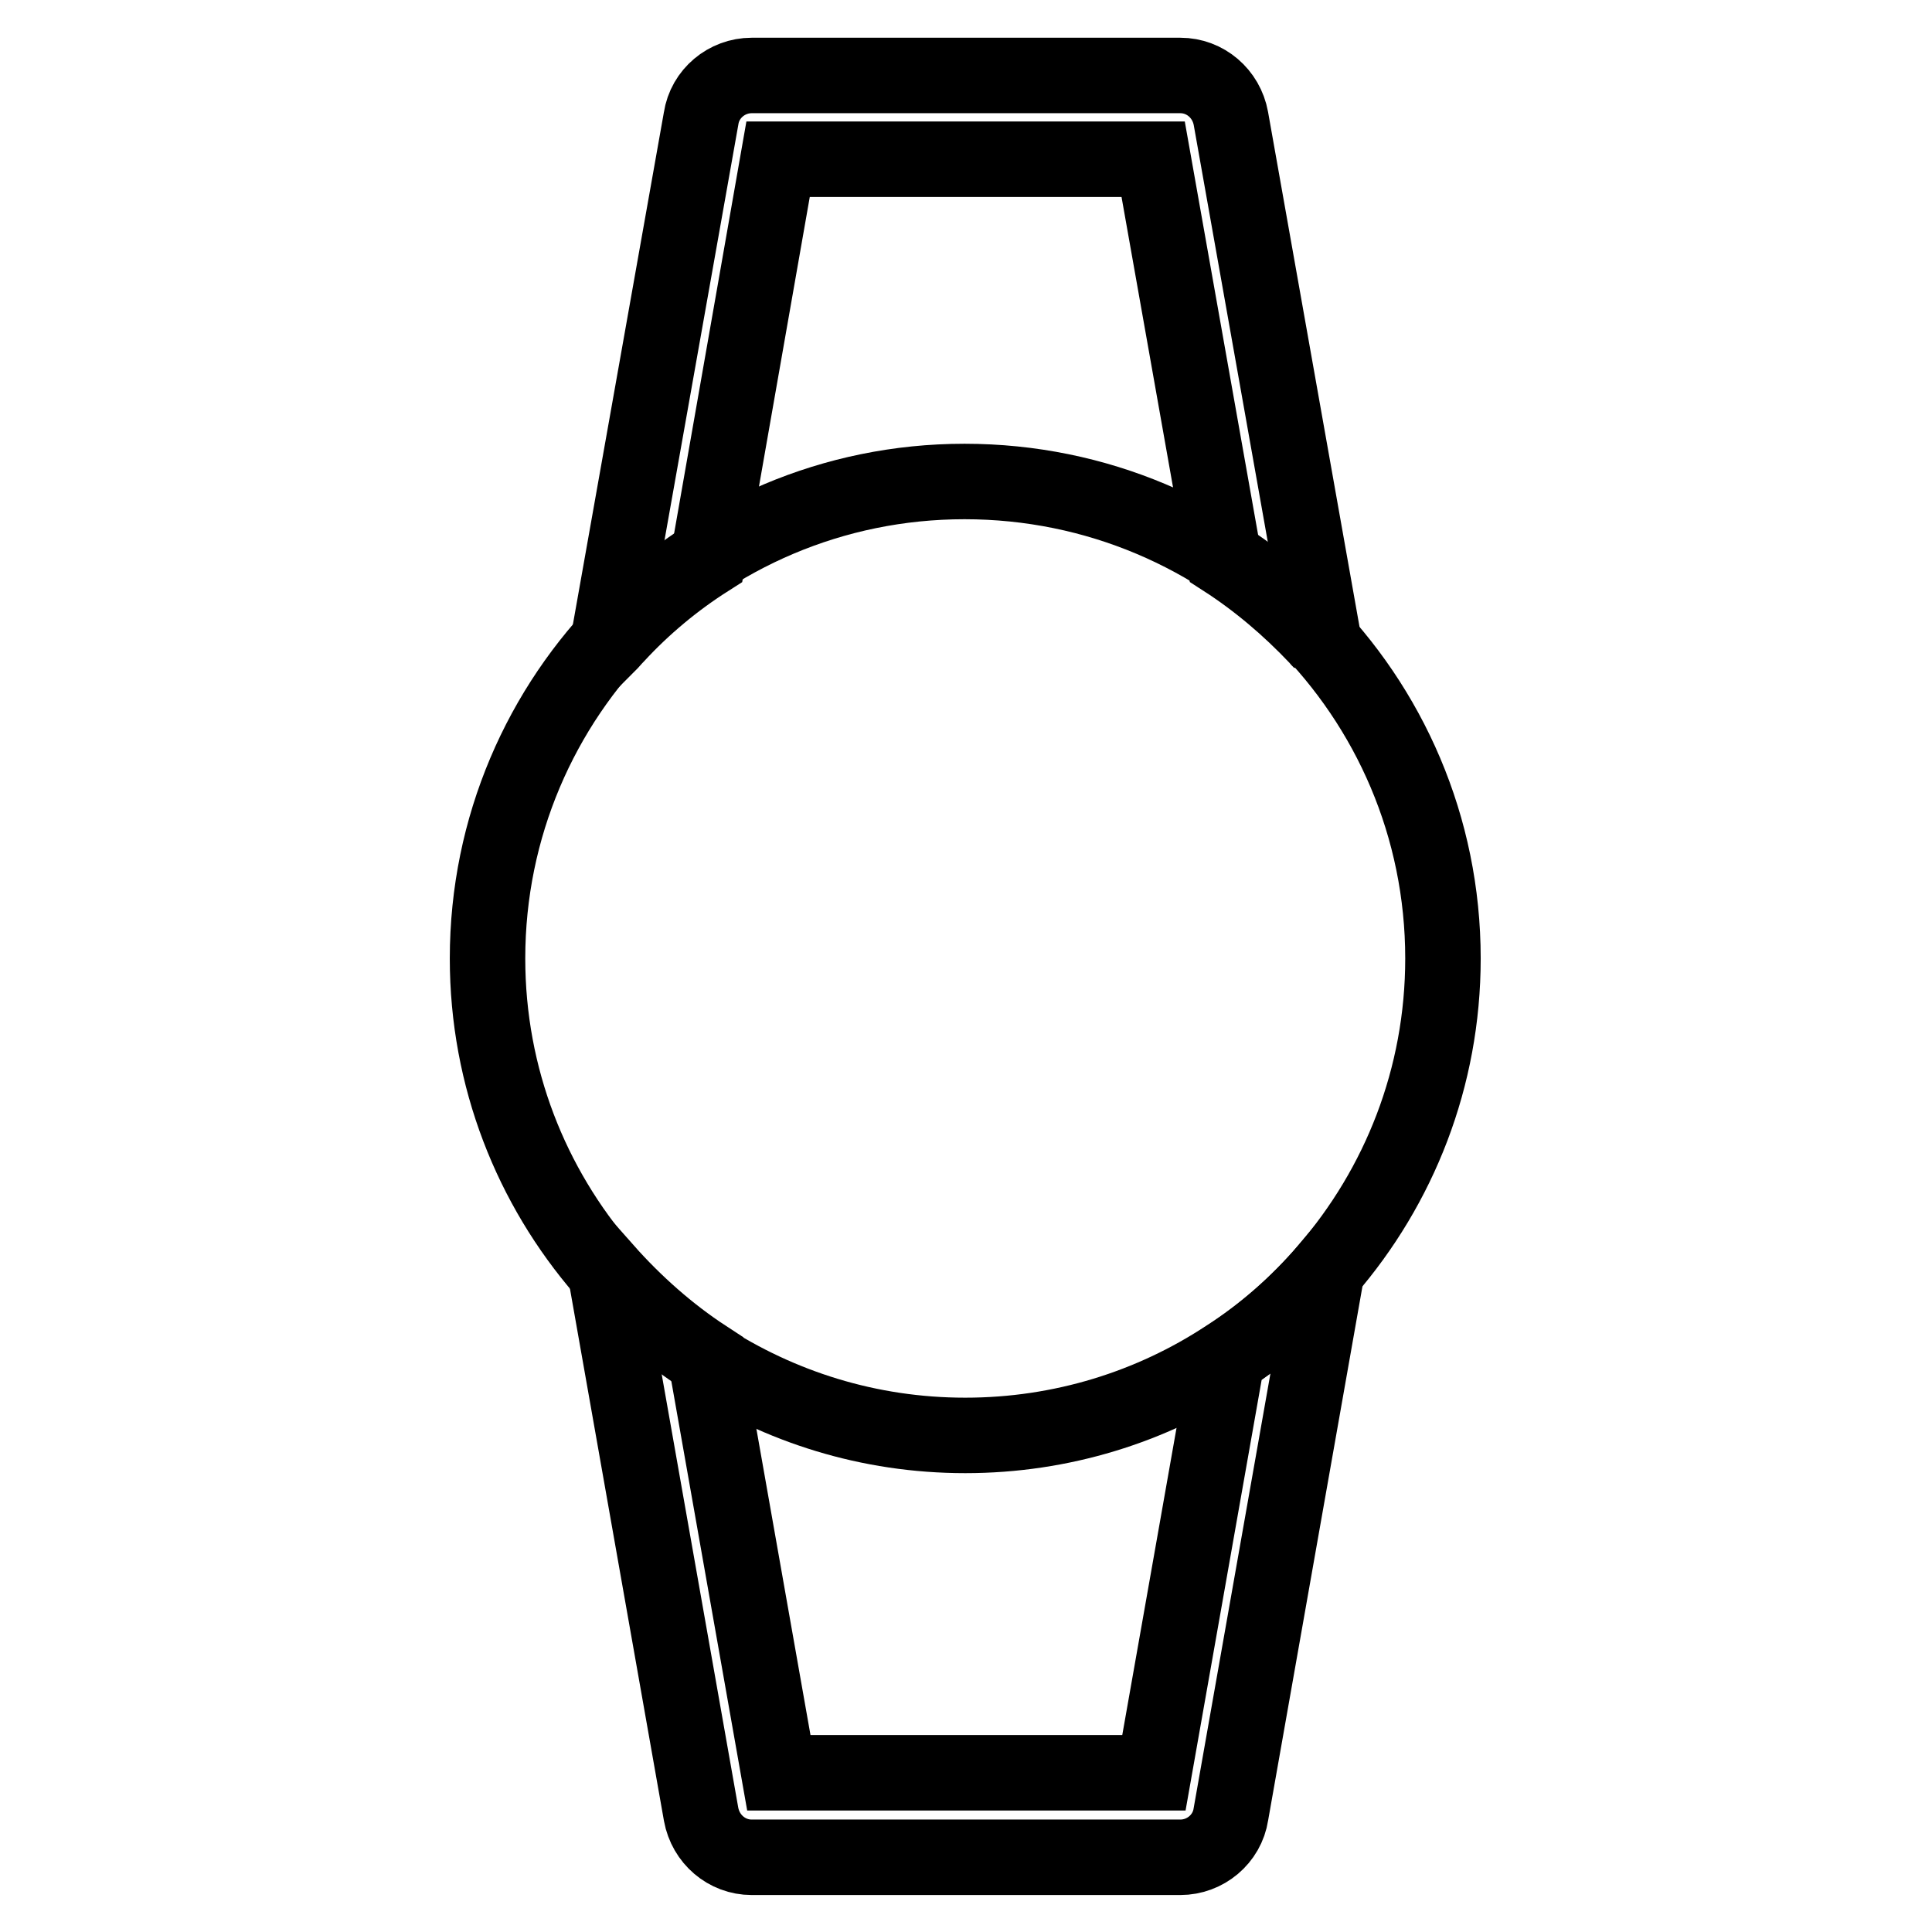
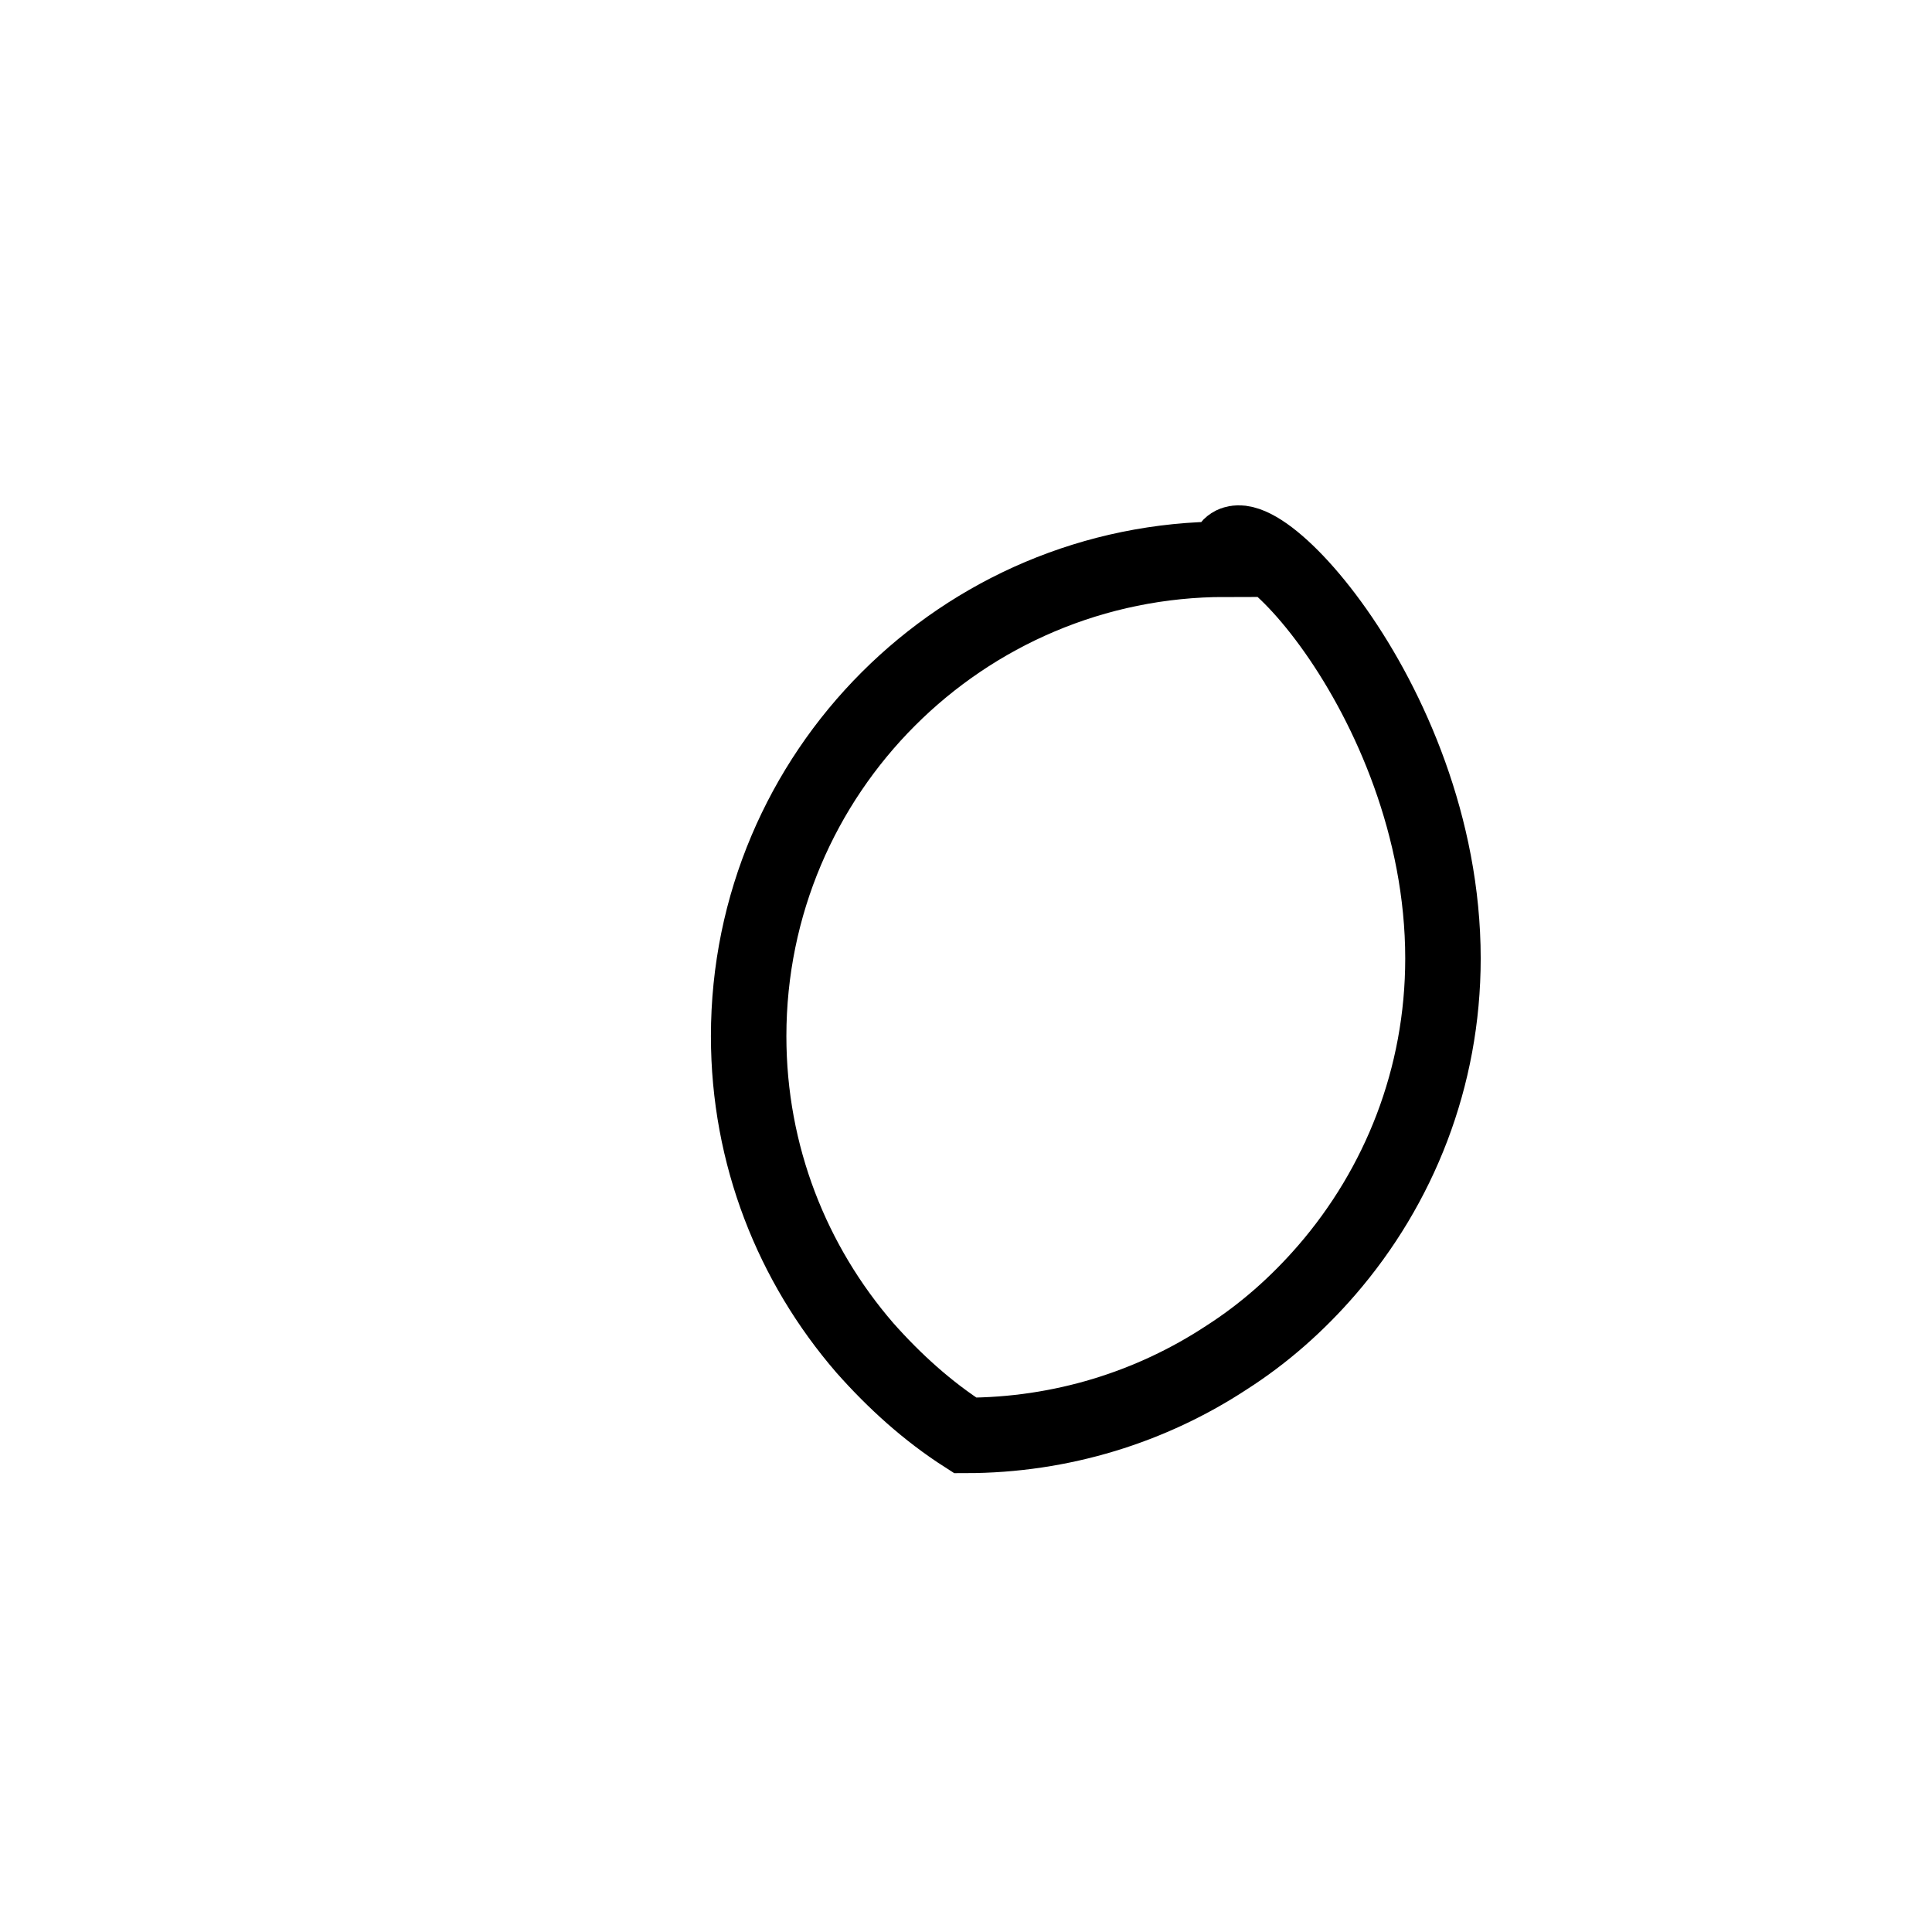
<svg xmlns="http://www.w3.org/2000/svg" version="1.1" x="0px" y="0px" viewBox="0 0 256 256" enable-background="new 0 0 256 256" xml:space="preserve">
  <g>
-     <path stroke-width="10" fill-opacity="0" stroke="#000000" d="M93.8,74.1l9.3-53h49.7l9.4,53c4.5,2.9,8.6,6.4,12.3,10.3c0.3,0.4,0.7,0.7,1,1.1l-12.4-69.8 c-0.6-3.3-3.4-5.7-6.7-5.7H99.6c-3.3,0-6.2,2.4-6.7,5.7L80.5,85.5c0.4-0.4,0.8-0.9,1.2-1.3C85.3,80.3,89.4,76.9,93.8,74.1z  M162.6,179.9l0,0.1l-9.7,54.9h-49.7l-9.7-54.9l0-0.1c-4.9-3.2-9.4-7.2-13.3-11.6l0,0.2l12.7,71.9c0.6,3.3,3.4,5.7,6.7,5.7h56.8 c3.3,0,6.2-2.4,6.7-5.7l12.7-71.9l0-0.2C172,172.8,167.5,176.7,162.6,179.9L162.6,179.9z" />
-     <path stroke-width="10" fill-opacity="0" stroke="#000000" d="M191.2,127c0,15.8-5.8,30.2-15.4,41.3c-3.9,4.5-8.3,8.4-13.3,11.6c-9.9,6.5-21.8,10.3-34.6,10.3 s-24.6-3.8-34.6-10.3c-5-3.2-9.4-7.2-13.3-11.6c-9.6-11.1-15.4-25.5-15.4-41.3c0-34.9,28.3-63.2,63.2-63.2 C162.9,63.8,191.2,92.1,191.2,127z" />
+     <path stroke-width="10" fill-opacity="0" stroke="#000000" d="M191.2,127c0,15.8-5.8,30.2-15.4,41.3c-3.9,4.5-8.3,8.4-13.3,11.6c-9.9,6.5-21.8,10.3-34.6,10.3 c-5-3.2-9.4-7.2-13.3-11.6c-9.6-11.1-15.4-25.5-15.4-41.3c0-34.9,28.3-63.2,63.2-63.2 C162.9,63.8,191.2,92.1,191.2,127z" />
  </g>
</svg>